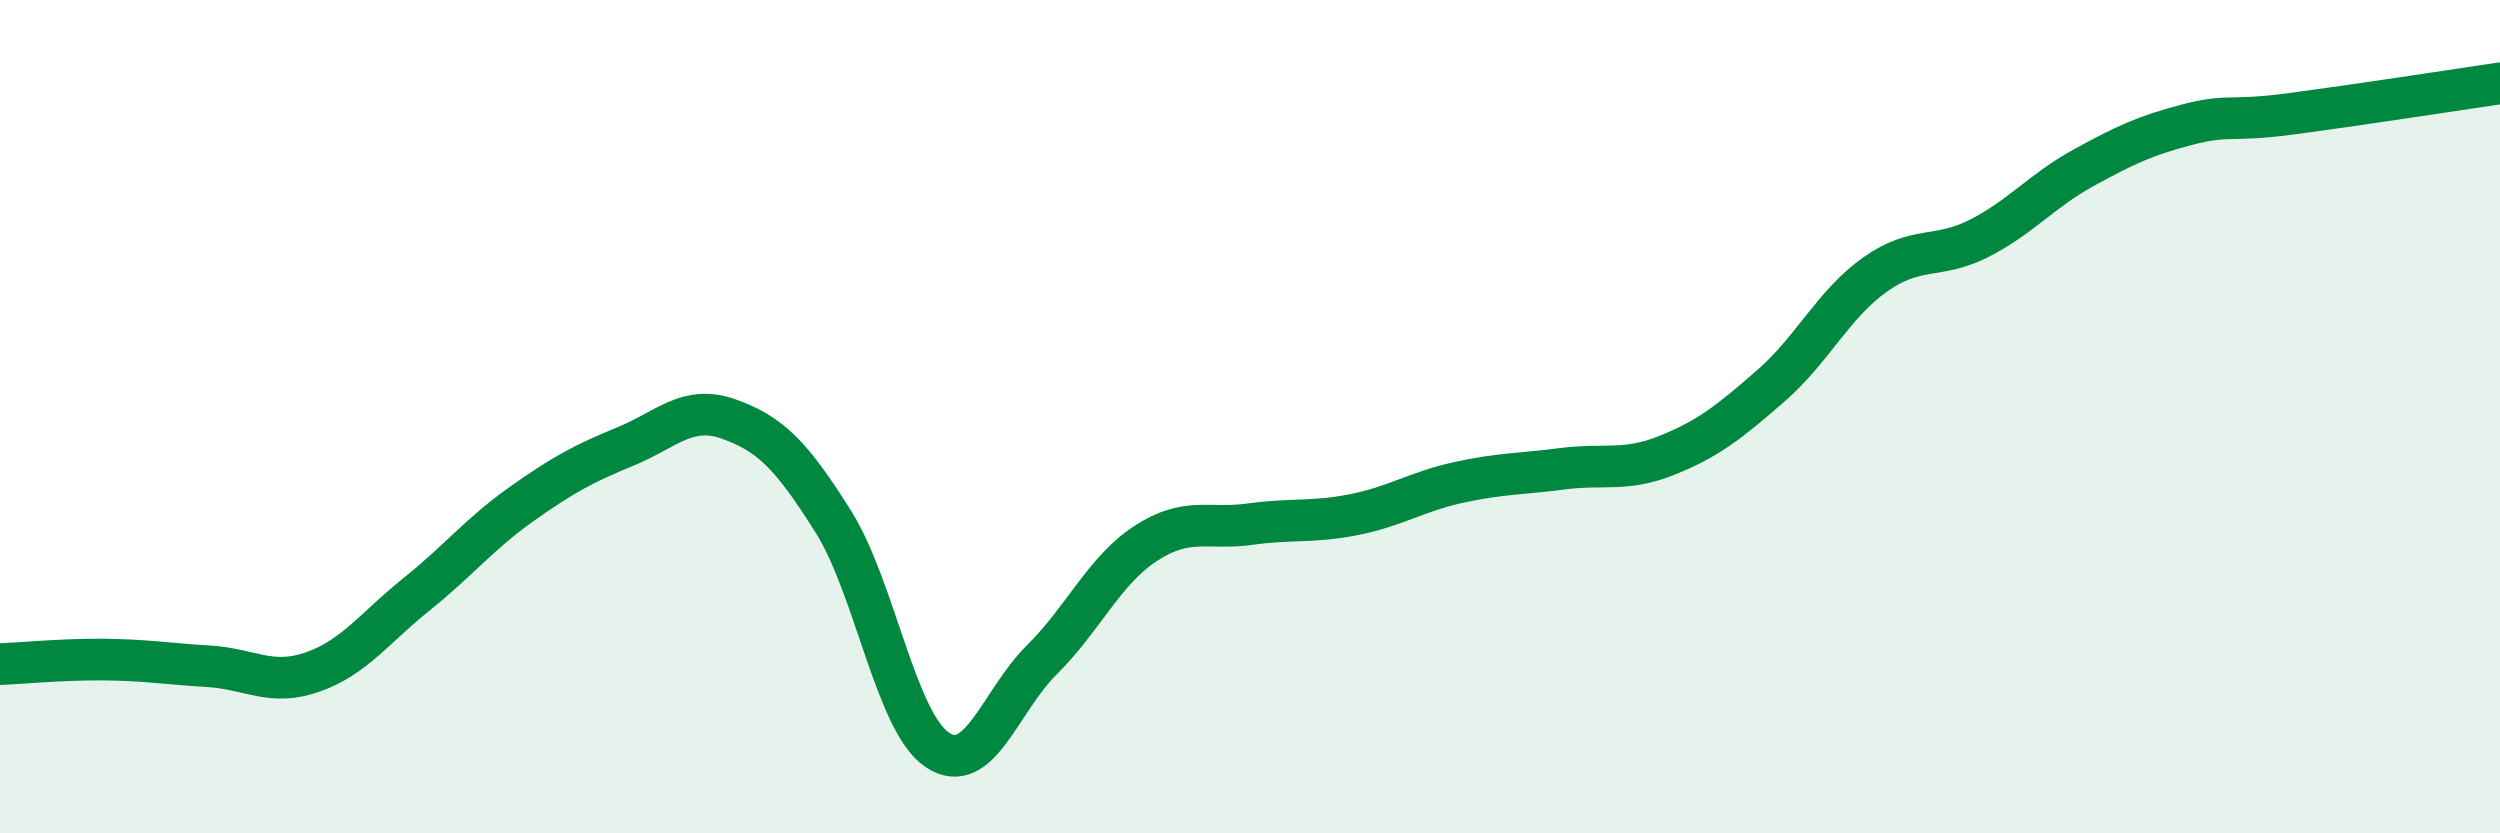
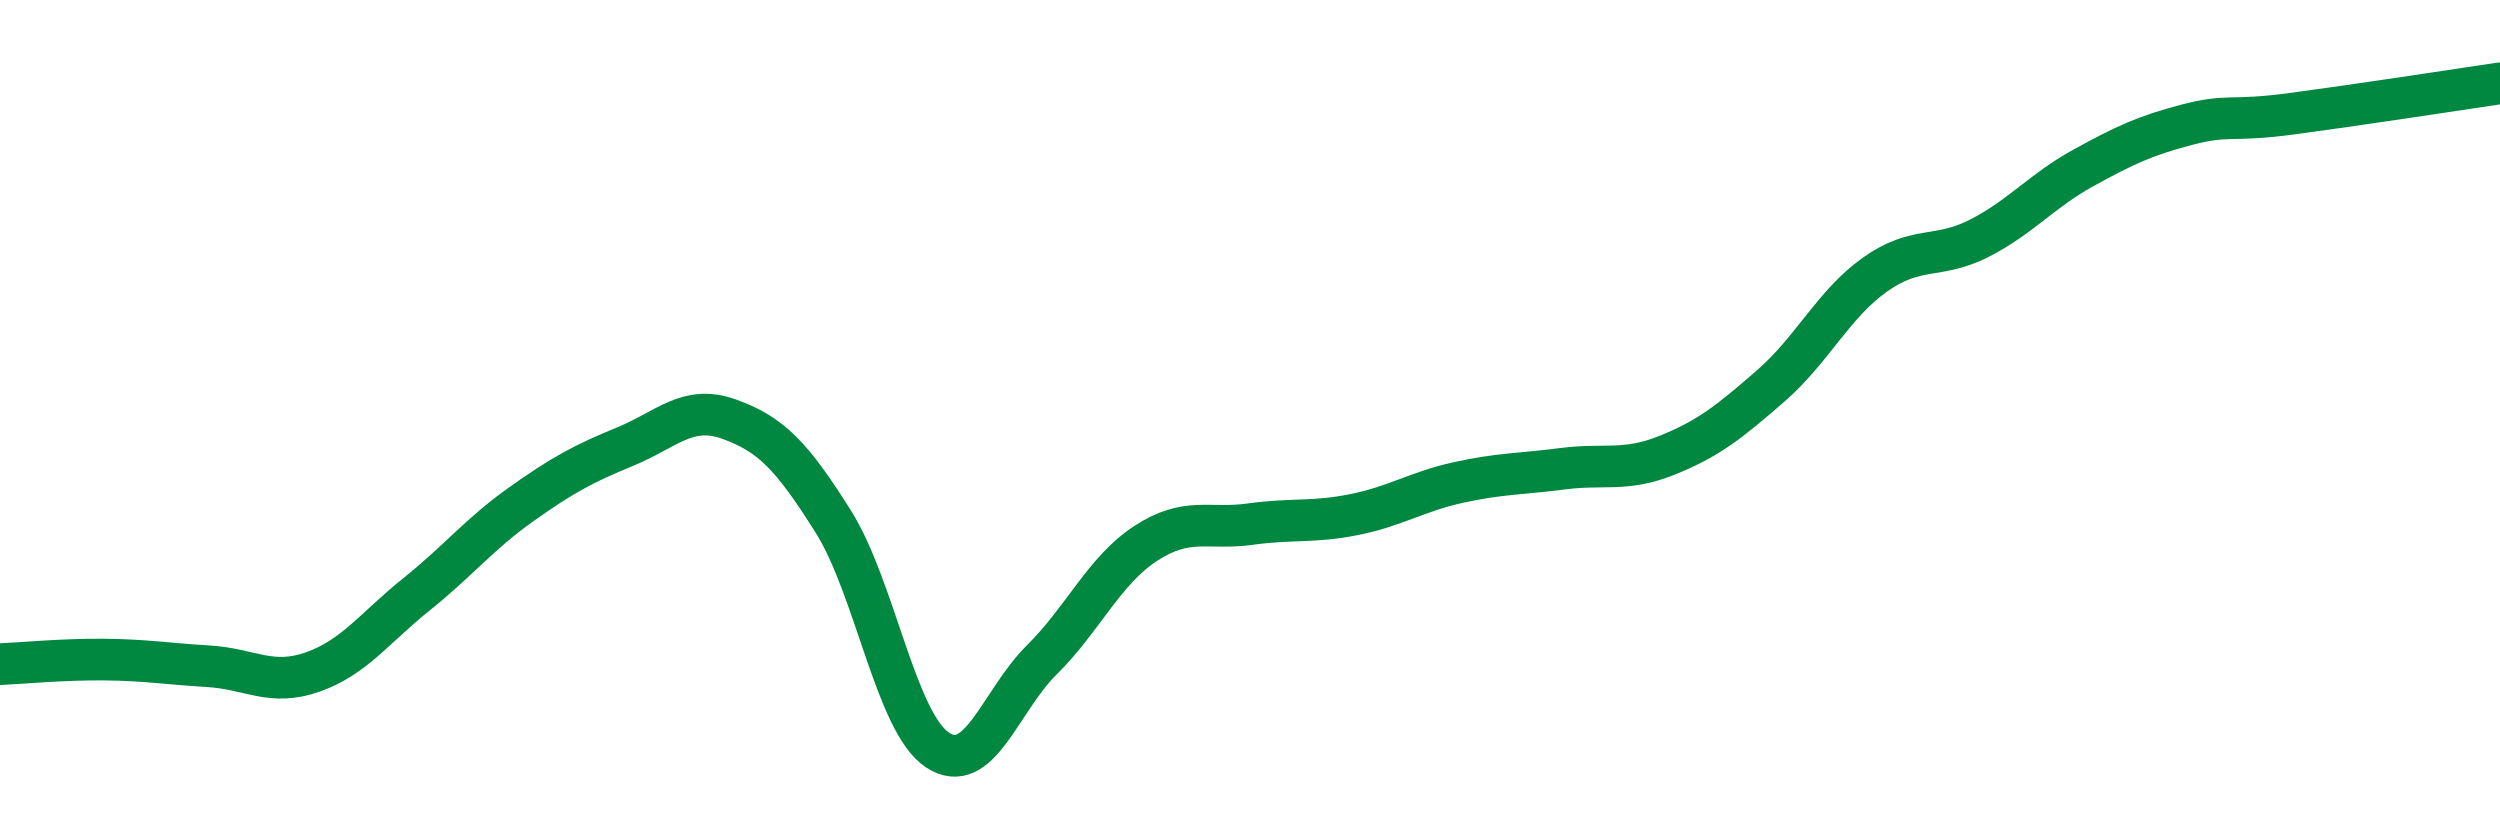
<svg xmlns="http://www.w3.org/2000/svg" width="60" height="20" viewBox="0 0 60 20">
-   <path d="M 0,15.94 C 0.5,15.92 1.5,15.82 2.5,15.83 C 3.5,15.84 4,15.93 5,15.99 C 6,16.05 6.5,16.48 7.5,16.13 C 8.5,15.78 9,15.06 10,14.26 C 11,13.46 11.5,12.82 12.5,12.11 C 13.5,11.4 14,11.13 15,10.72 C 16,10.31 16.5,9.7 17.5,10.06 C 18.5,10.42 19,10.93 20,12.52 C 21,14.11 21.5,17.34 22.5,18 C 23.5,18.66 24,16.83 25,15.84 C 26,14.85 26.5,13.69 27.5,13.04 C 28.5,12.39 29,12.72 30,12.58 C 31,12.44 31.5,12.55 32.5,12.35 C 33.5,12.15 34,11.8 35,11.58 C 36,11.36 36.5,11.38 37.5,11.25 C 38.5,11.12 39,11.33 40,10.93 C 41,10.53 41.5,10.13 42.5,9.26 C 43.5,8.39 44,7.3 45,6.59 C 46,5.88 46.5,6.23 47.5,5.72 C 48.5,5.21 49,4.58 50,4.03 C 51,3.48 51.5,3.25 52.5,2.99 C 53.5,2.73 53.5,2.93 55,2.73 C 56.5,2.53 59,2.15 60,2L60 20L0 20Z" fill="#008740" opacity="0.1" stroke-linecap="round" stroke-linejoin="round" />
  <path d="M 0,15.94 C 0.5,15.92 1.5,15.82 2.5,15.83 C 3.5,15.84 4,15.93 5,15.99 C 6,16.05 6.5,16.48 7.5,16.13 C 8.5,15.78 9,15.06 10,14.26 C 11,13.46 11.5,12.82 12.5,12.11 C 13.5,11.4 14,11.13 15,10.72 C 16,10.31 16.5,9.7 17.5,10.06 C 18.5,10.42 19,10.93 20,12.52 C 21,14.11 21.5,17.34 22.5,18 C 23.5,18.66 24,16.83 25,15.84 C 26,14.85 26.5,13.69 27.5,13.04 C 28.5,12.39 29,12.72 30,12.58 C 31,12.44 31.5,12.55 32.5,12.35 C 33.5,12.15 34,11.8 35,11.58 C 36,11.36 36.5,11.38 37.5,11.25 C 38.5,11.12 39,11.33 40,10.93 C 41,10.53 41.5,10.13 42.5,9.26 C 43.5,8.39 44,7.3 45,6.59 C 46,5.88 46.5,6.23 47.5,5.72 C 48.5,5.21 49,4.58 50,4.03 C 51,3.48 51.5,3.25 52.5,2.99 C 53.5,2.73 53.5,2.93 55,2.73 C 56.5,2.53 59,2.15 60,2" stroke="#008740" stroke-width="1" fill="none" stroke-linecap="round" stroke-linejoin="round" />
</svg>